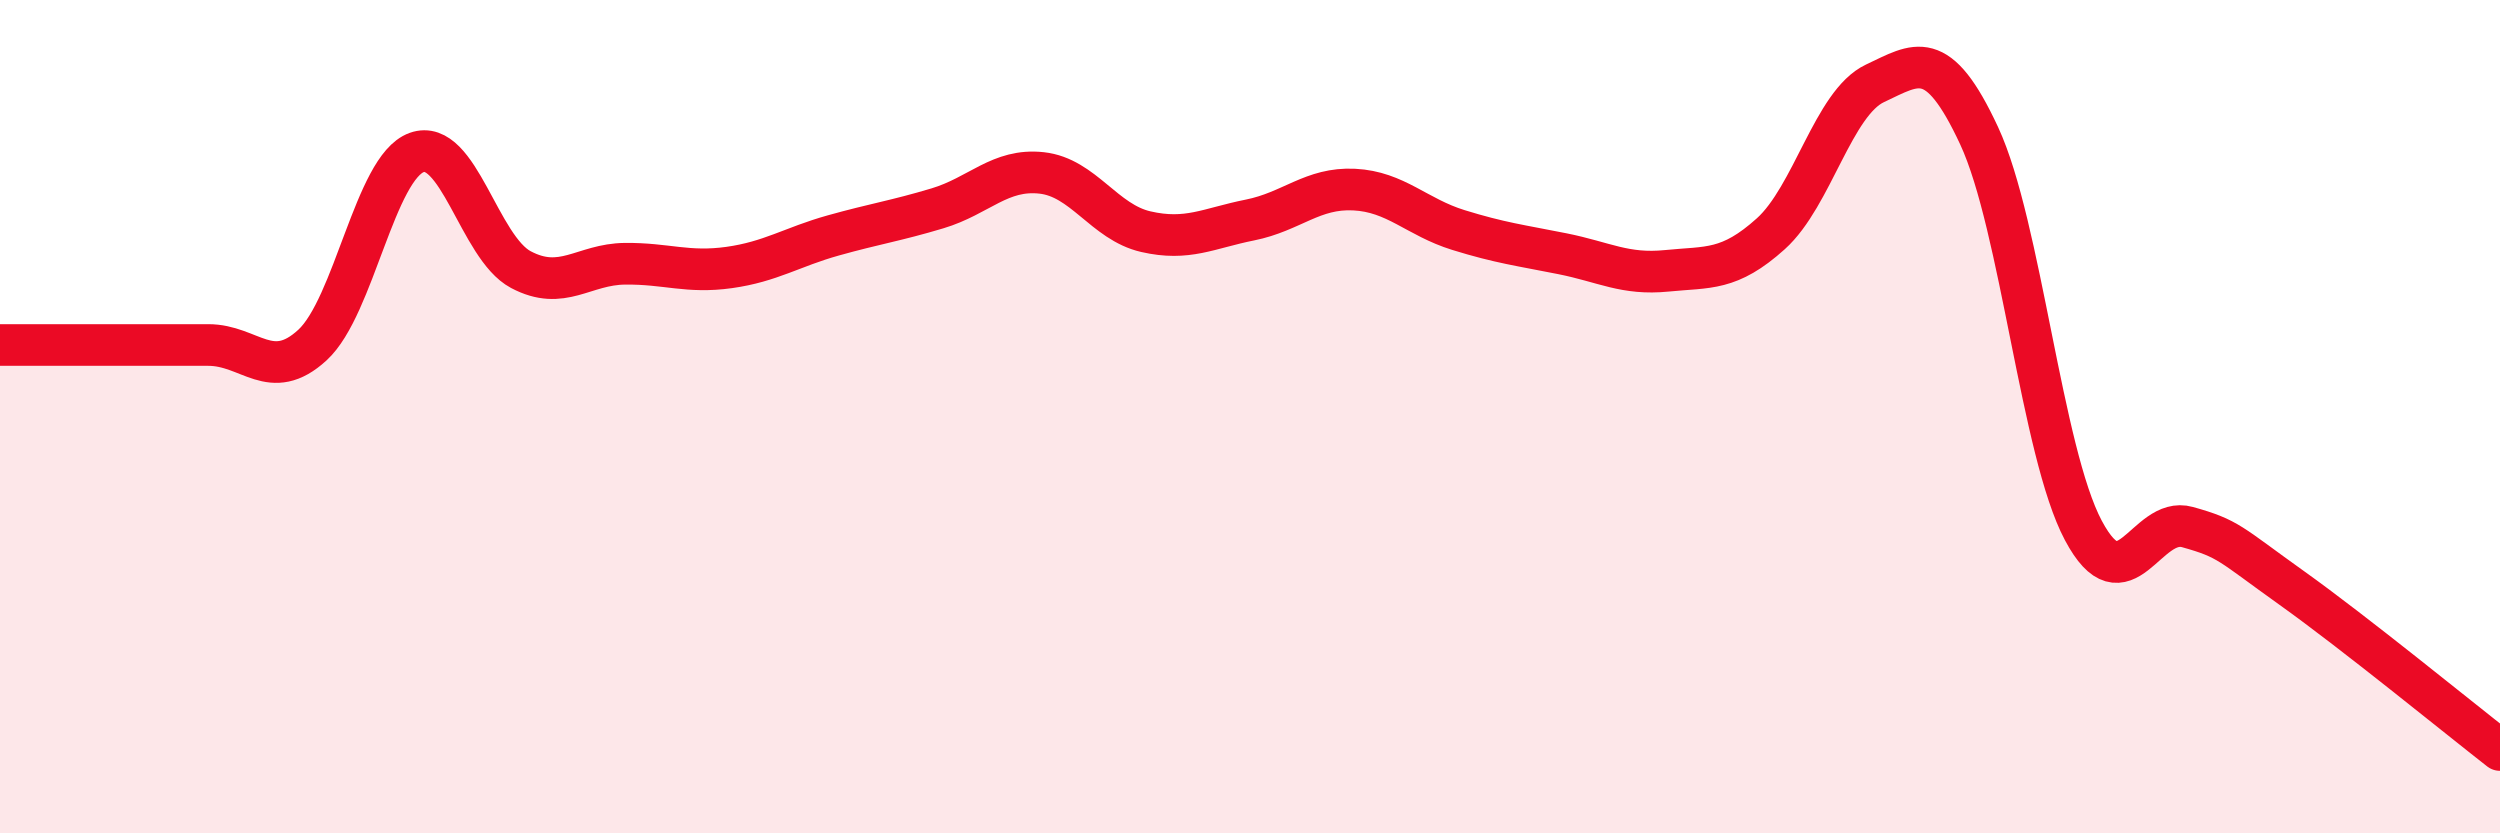
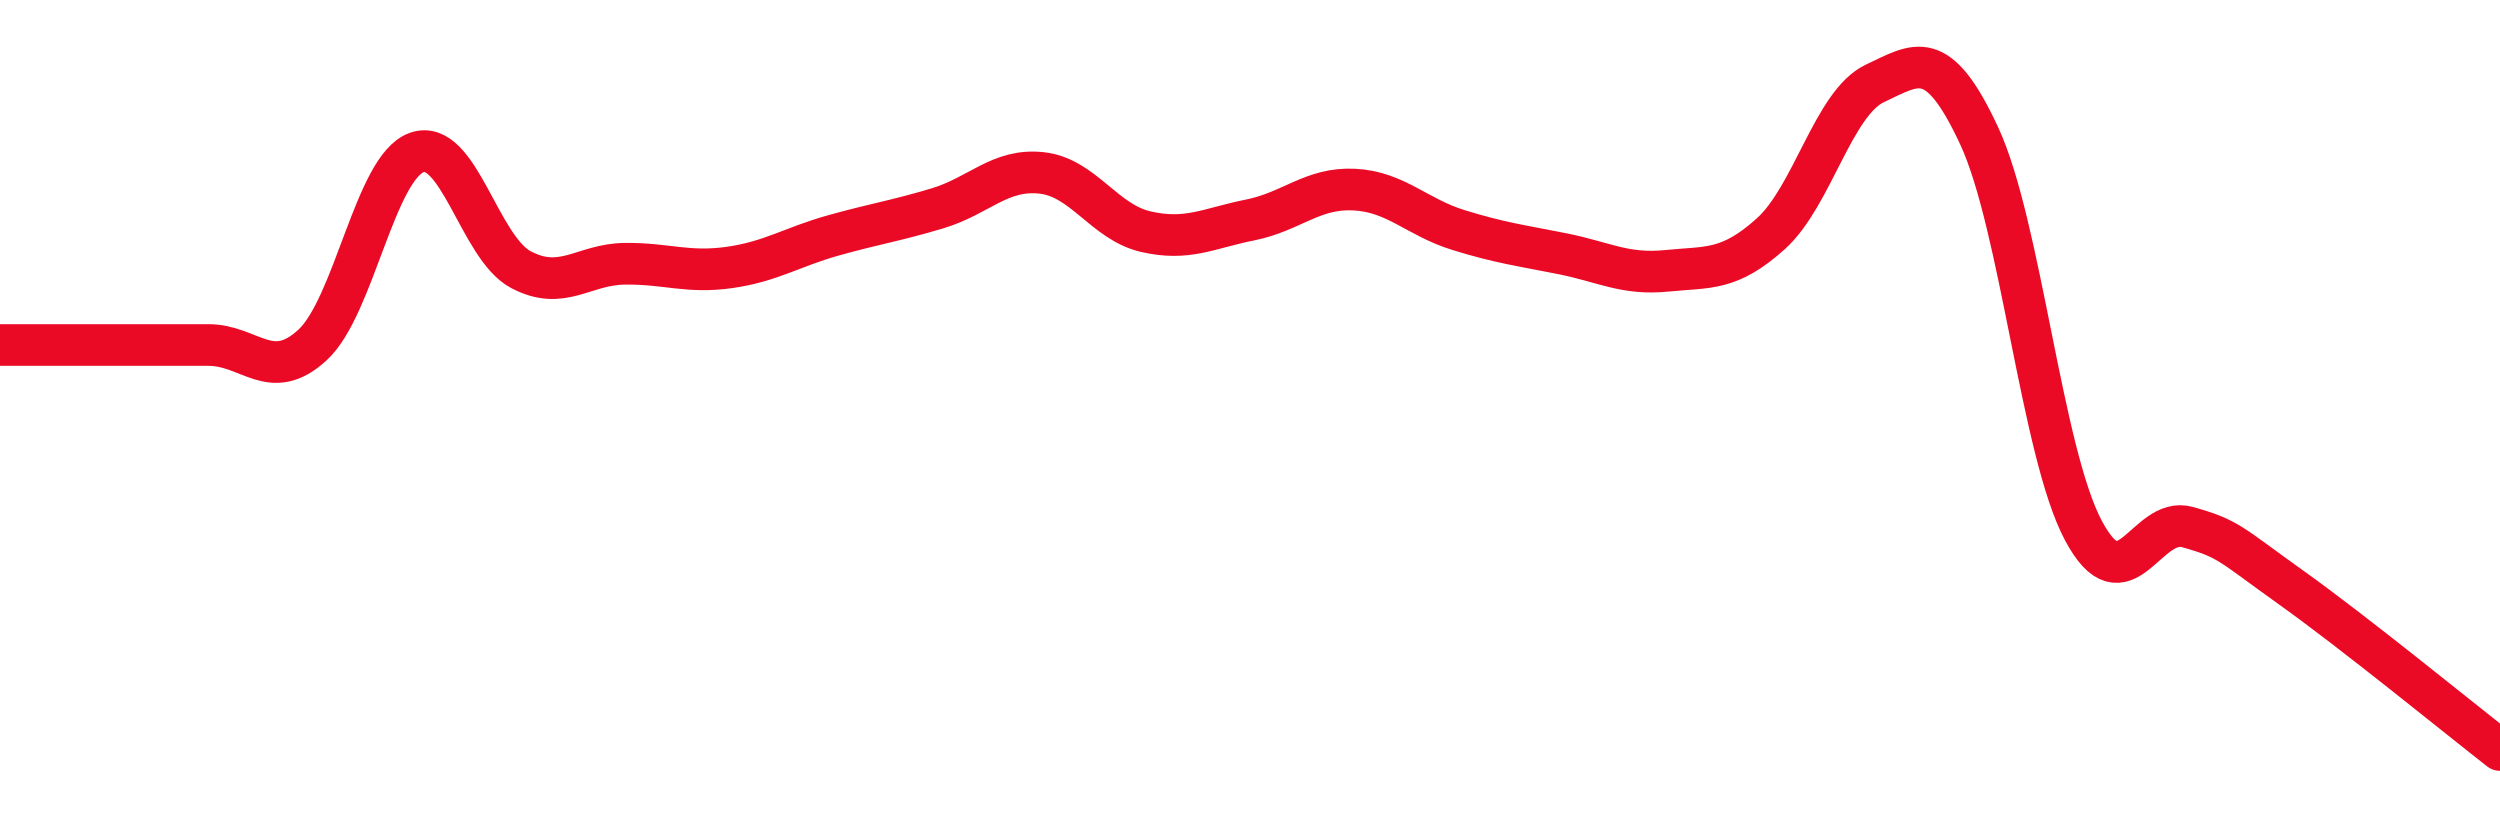
<svg xmlns="http://www.w3.org/2000/svg" width="60" height="20" viewBox="0 0 60 20">
-   <path d="M 0,8.28 C 0.5,8.28 1.5,8.28 2.5,8.28 C 3.5,8.28 4,8.28 5,8.28 C 6,8.28 6.5,9.2 7.5,8.28 C 8.5,7.36 9,4.02 10,3.66 C 11,3.3 11.5,5.94 12.5,6.47 C 13.5,7 14,6.34 15,6.33 C 16,6.32 16.5,6.56 17.5,6.42 C 18.5,6.28 19,5.93 20,5.65 C 21,5.37 21.5,5.3 22.5,5 C 23.5,4.7 24,4.04 25,4.15 C 26,4.26 26.5,5.33 27.5,5.56 C 28.5,5.79 29,5.48 30,5.28 C 31,5.08 31.5,4.5 32.5,4.55 C 33.5,4.6 34,5.21 35,5.52 C 36,5.83 36.5,5.89 37.5,6.09 C 38.5,6.29 39,6.6 40,6.5 C 41,6.4 41.5,6.51 42.5,5.61 C 43.5,4.71 44,2.47 45,2 C 46,1.53 46.5,1.11 47.5,3.26 C 48.5,5.41 49,10.85 50,12.73 C 51,14.61 51.5,12.37 52.5,12.65 C 53.5,12.93 53.5,13.04 55,14.11 C 56.5,15.18 59,17.22 60,18L60 20L0 20Z" fill="#EB0A25" opacity="0.1" stroke-linecap="round" stroke-linejoin="round" />
  <path d="M 0,8.28 C 0.5,8.28 1.5,8.28 2.5,8.28 C 3.5,8.28 4,8.28 5,8.28 C 6,8.28 6.5,9.2 7.5,8.28 C 8.5,7.36 9,4.02 10,3.66 C 11,3.3 11.5,5.94 12.5,6.47 C 13.5,7 14,6.34 15,6.33 C 16,6.32 16.5,6.56 17.5,6.42 C 18.5,6.28 19,5.93 20,5.65 C 21,5.37 21.5,5.3 22.5,5 C 23.5,4.7 24,4.04 25,4.15 C 26,4.26 26.5,5.33 27.5,5.56 C 28.5,5.79 29,5.48 30,5.28 C 31,5.08 31.5,4.5 32.5,4.55 C 33.5,4.6 34,5.21 35,5.52 C 36,5.83 36.5,5.89 37.5,6.09 C 38.5,6.29 39,6.6 40,6.5 C 41,6.4 41.5,6.51 42.5,5.61 C 43.5,4.71 44,2.47 45,2 C 46,1.53 46.5,1.11 47.5,3.26 C 48.5,5.41 49,10.85 50,12.73 C 51,14.61 51.5,12.37 52.5,12.65 C 53.5,12.93 53.5,13.04 55,14.11 C 56.5,15.18 59,17.22 60,18" stroke="#EB0A25" stroke-width="1" fill="none" stroke-linecap="round" stroke-linejoin="round" />
</svg>